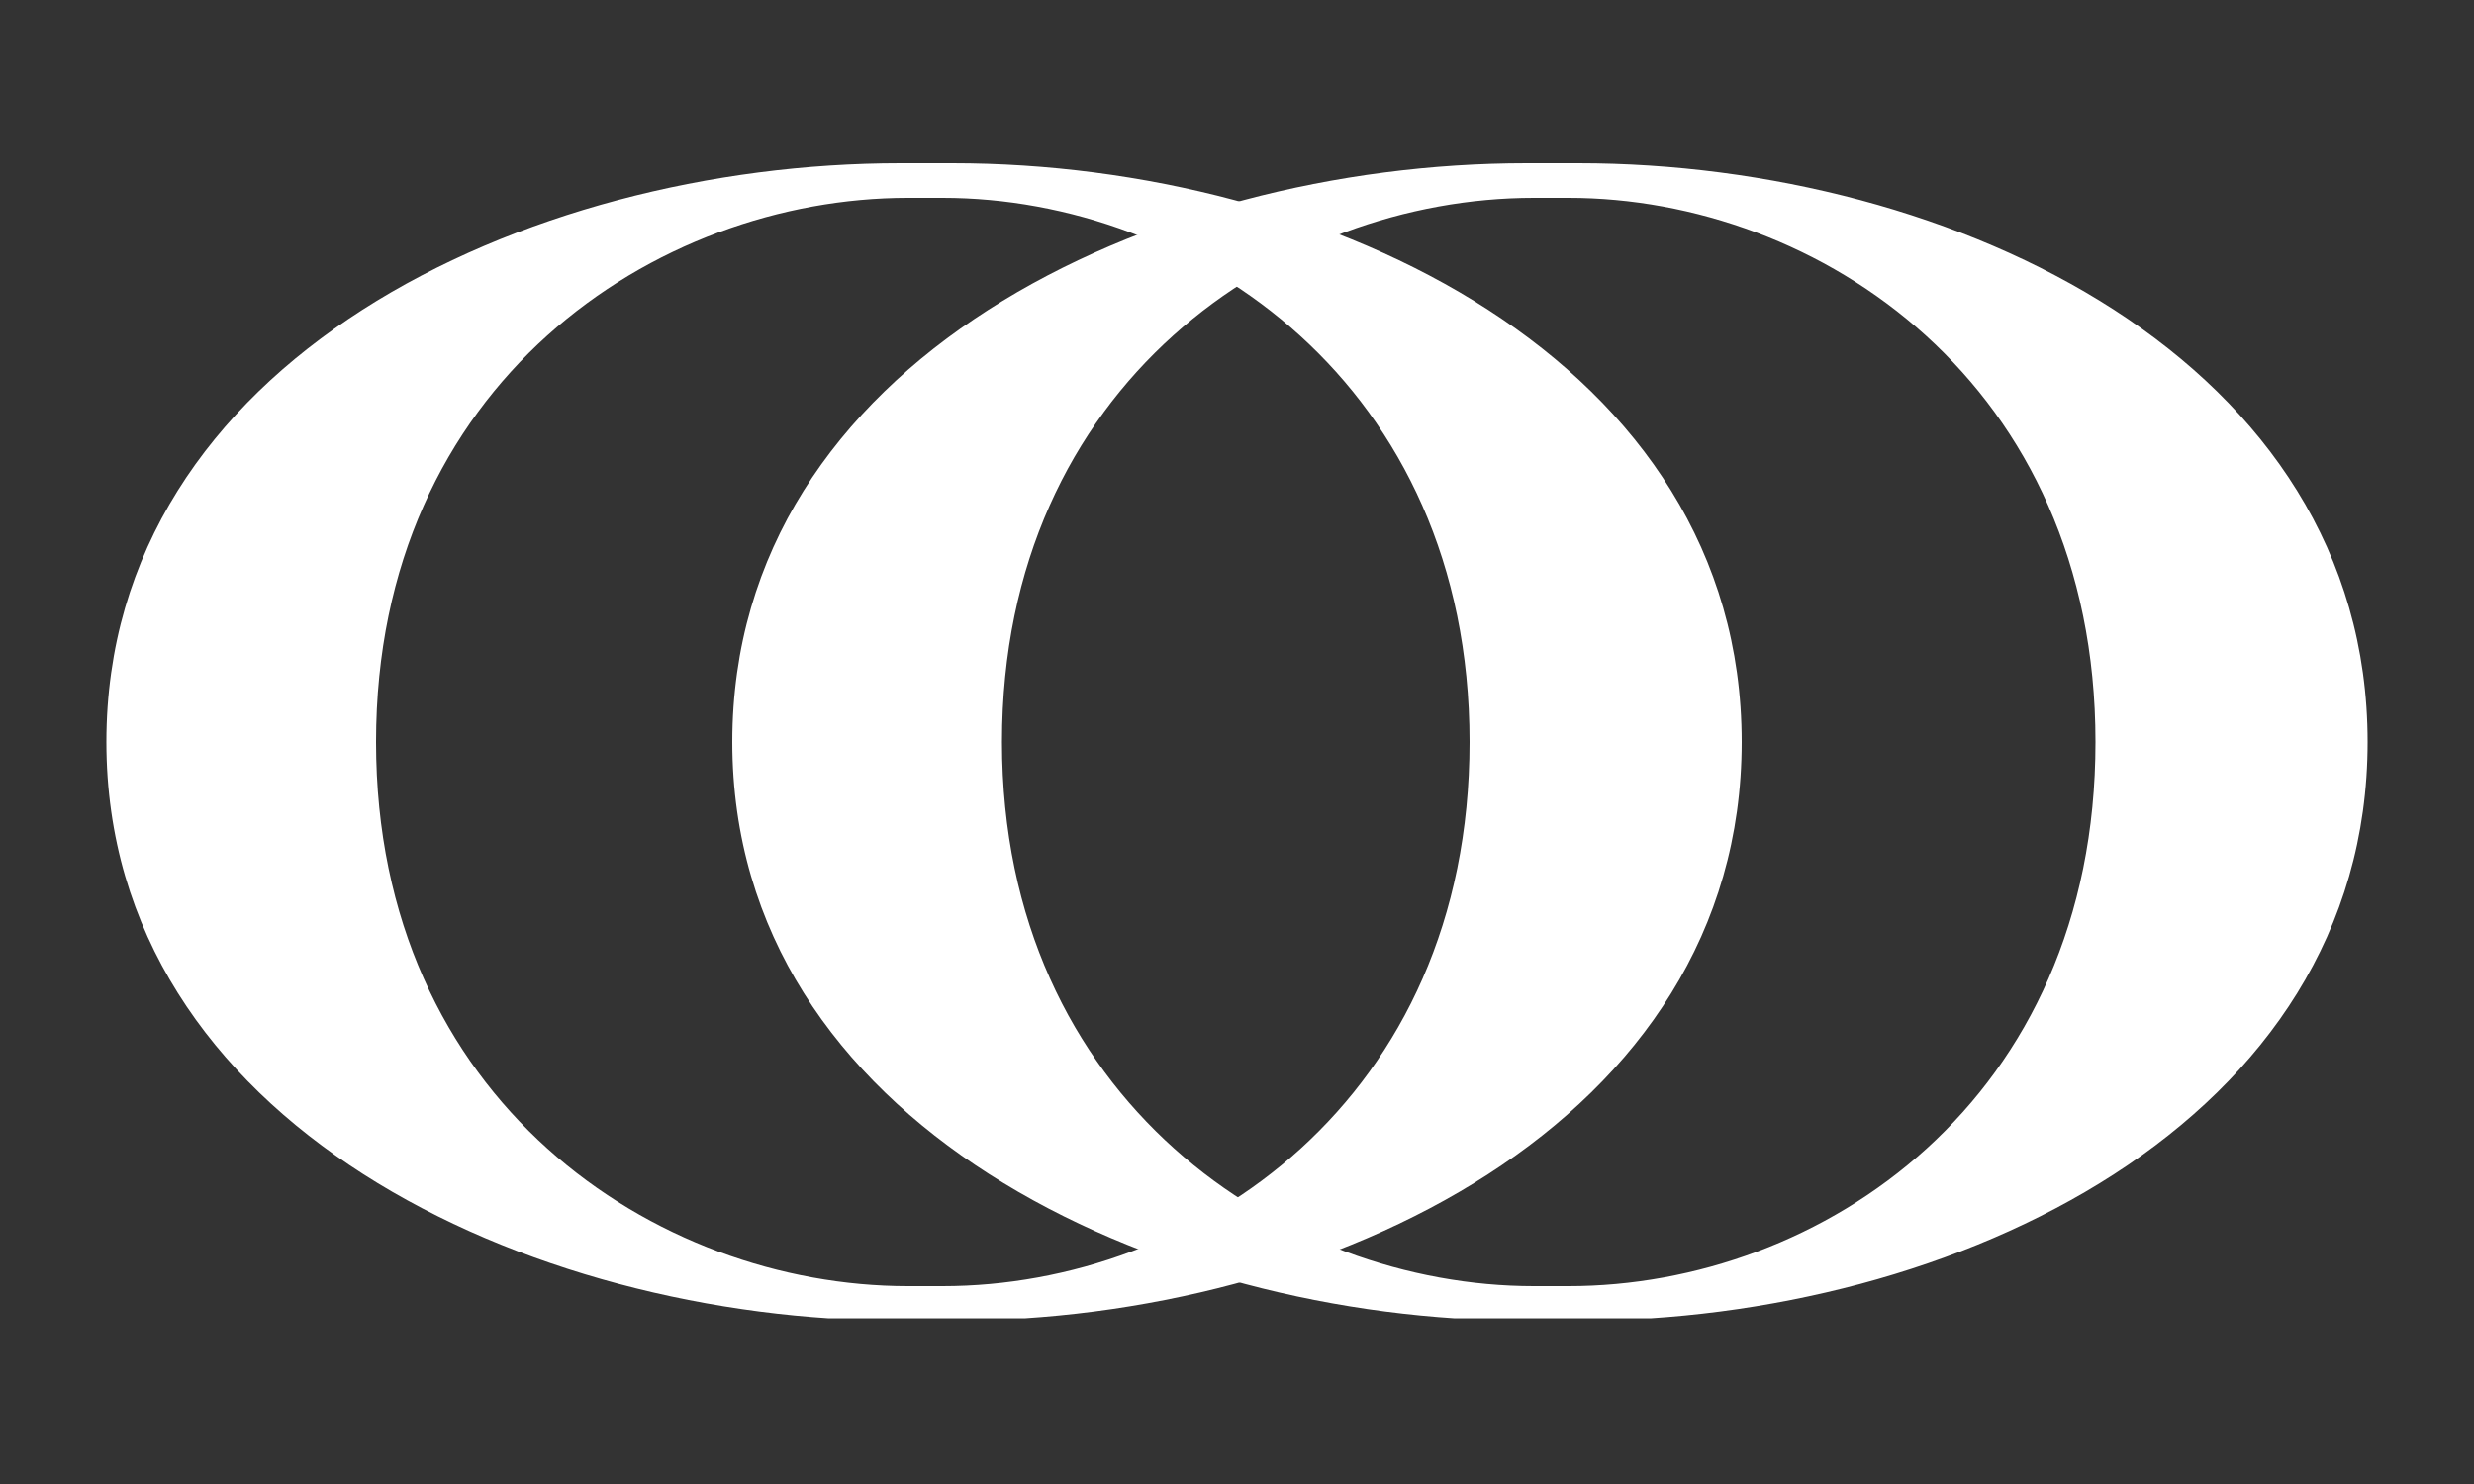
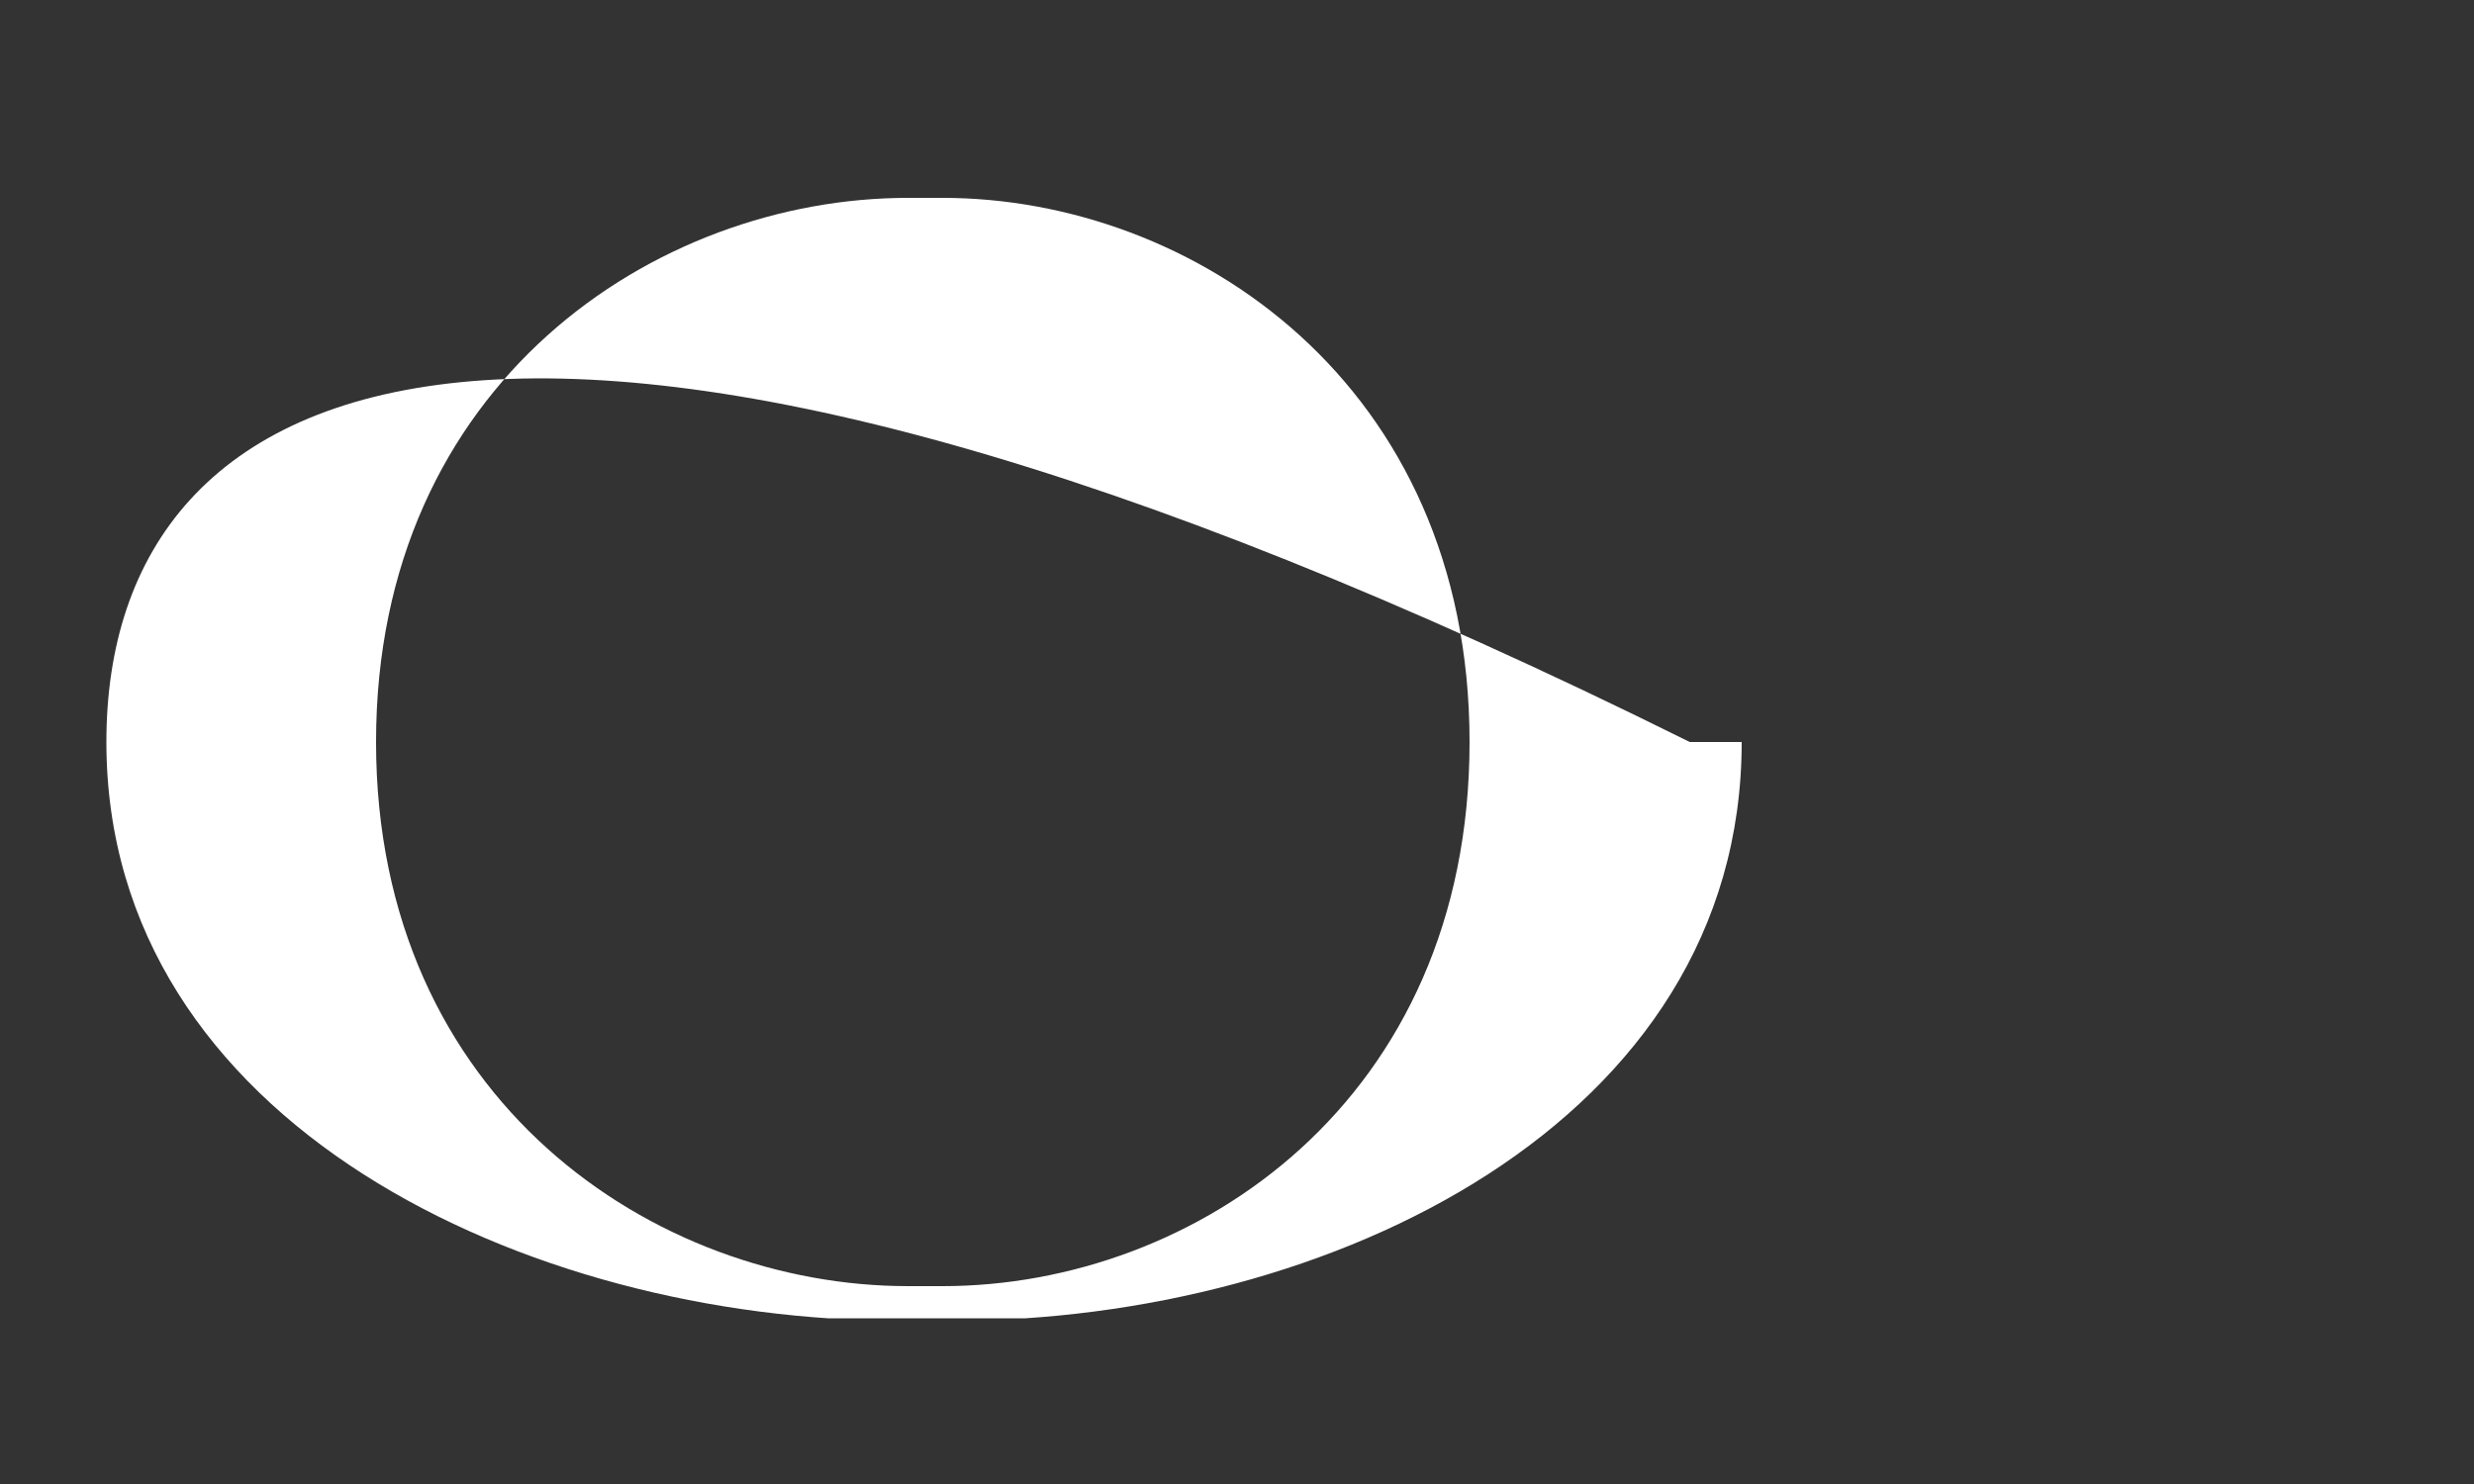
<svg xmlns="http://www.w3.org/2000/svg" xmlns:xlink="http://www.w3.org/1999/xlink" version="1.1" id="Layer_1" x="0px" y="0px" viewBox="0 0 100 60" style="enable-background:new 0 0 100 60;" xml:space="preserve">
  <rect x="0" y="0" width="100" height="60" fill="#333333" stroke="none" />
  <style type="text/css"> .st0{clip-path:url(#SVGID_00000135672255056327304310000013505213591617499562_);fill:#FFFFFF;} .st1{clip-path:url(#SVGID_00000088811067063686355860000004175076634789407872_);fill:#FFFFFF;} </style>
  <g>
    <g>
      <defs>
        <rect id="SVGID_1_" x="4.3" y="6.6" width="91.4" height="46.7" />
      </defs>
      <clipPath id="SVGID_00000062907810744389255040000014271536510108031400_">
        <use xlink:href="#SVGID_1_" style="overflow:visible;" />
      </clipPath>
-       <path style="clip-path:url(#SVGID_00000062907810744389255040000014271536510108031400_);fill:#FFFFFF;" d="M15.2,30 c0-14.5,11.3-22,21.5-22h1.4c10.1,0,21.3,7.5,21.3,22S48.3,52,38.1,52h-1.4C26.5,52,15.2,44.5,15.2,30 M4.3,30 c0,15.4,17,23.4,32.1,23.4h2.1c15.2,0,31.9-8,31.9-23.4S53.7,6.6,38.5,6.6h-2.1C21.2,6.6,4.3,14.6,4.3,30" />
+       <path style="clip-path:url(#SVGID_00000062907810744389255040000014271536510108031400_);fill:#FFFFFF;" d="M15.2,30 c0-14.5,11.3-22,21.5-22h1.4c10.1,0,21.3,7.5,21.3,22S48.3,52,38.1,52h-1.4C26.5,52,15.2,44.5,15.2,30 M4.3,30 c0,15.4,17,23.4,32.1,23.4h2.1c15.2,0,31.9-8,31.9-23.4h-2.1C21.2,6.6,4.3,14.6,4.3,30" />
    </g>
    <g>
      <defs>
-         <rect id="SVGID_00000047020572946923007030000003786398530784723377_" x="4.3" y="6.6" width="91.4" height="46.7" />
-       </defs>
+         </defs>
      <clipPath id="SVGID_00000060709815992045176930000001030425780700037299_">
        <use xlink:href="#SVGID_00000047020572946923007030000003786398530784723377_" style="overflow:visible;" />
      </clipPath>
-       <path style="clip-path:url(#SVGID_00000060709815992045176930000001030425780700037299_);fill:#FFFFFF;" d="M40.5,30 C40.5,15.5,51.8,8,62,8h1.4c10.1,0,21.3,7.5,21.3,22S73.6,52,63.4,52H62C51.9,52,40.5,44.5,40.5,30 M29.6,30 c0,15.4,17,23.4,32.1,23.4h2.1c15.2,0,31.9-8,31.9-23.4S79,6.6,63.8,6.6h-2.1C46.5,6.6,29.6,14.6,29.6,30" />
    </g>
  </g>
</svg>